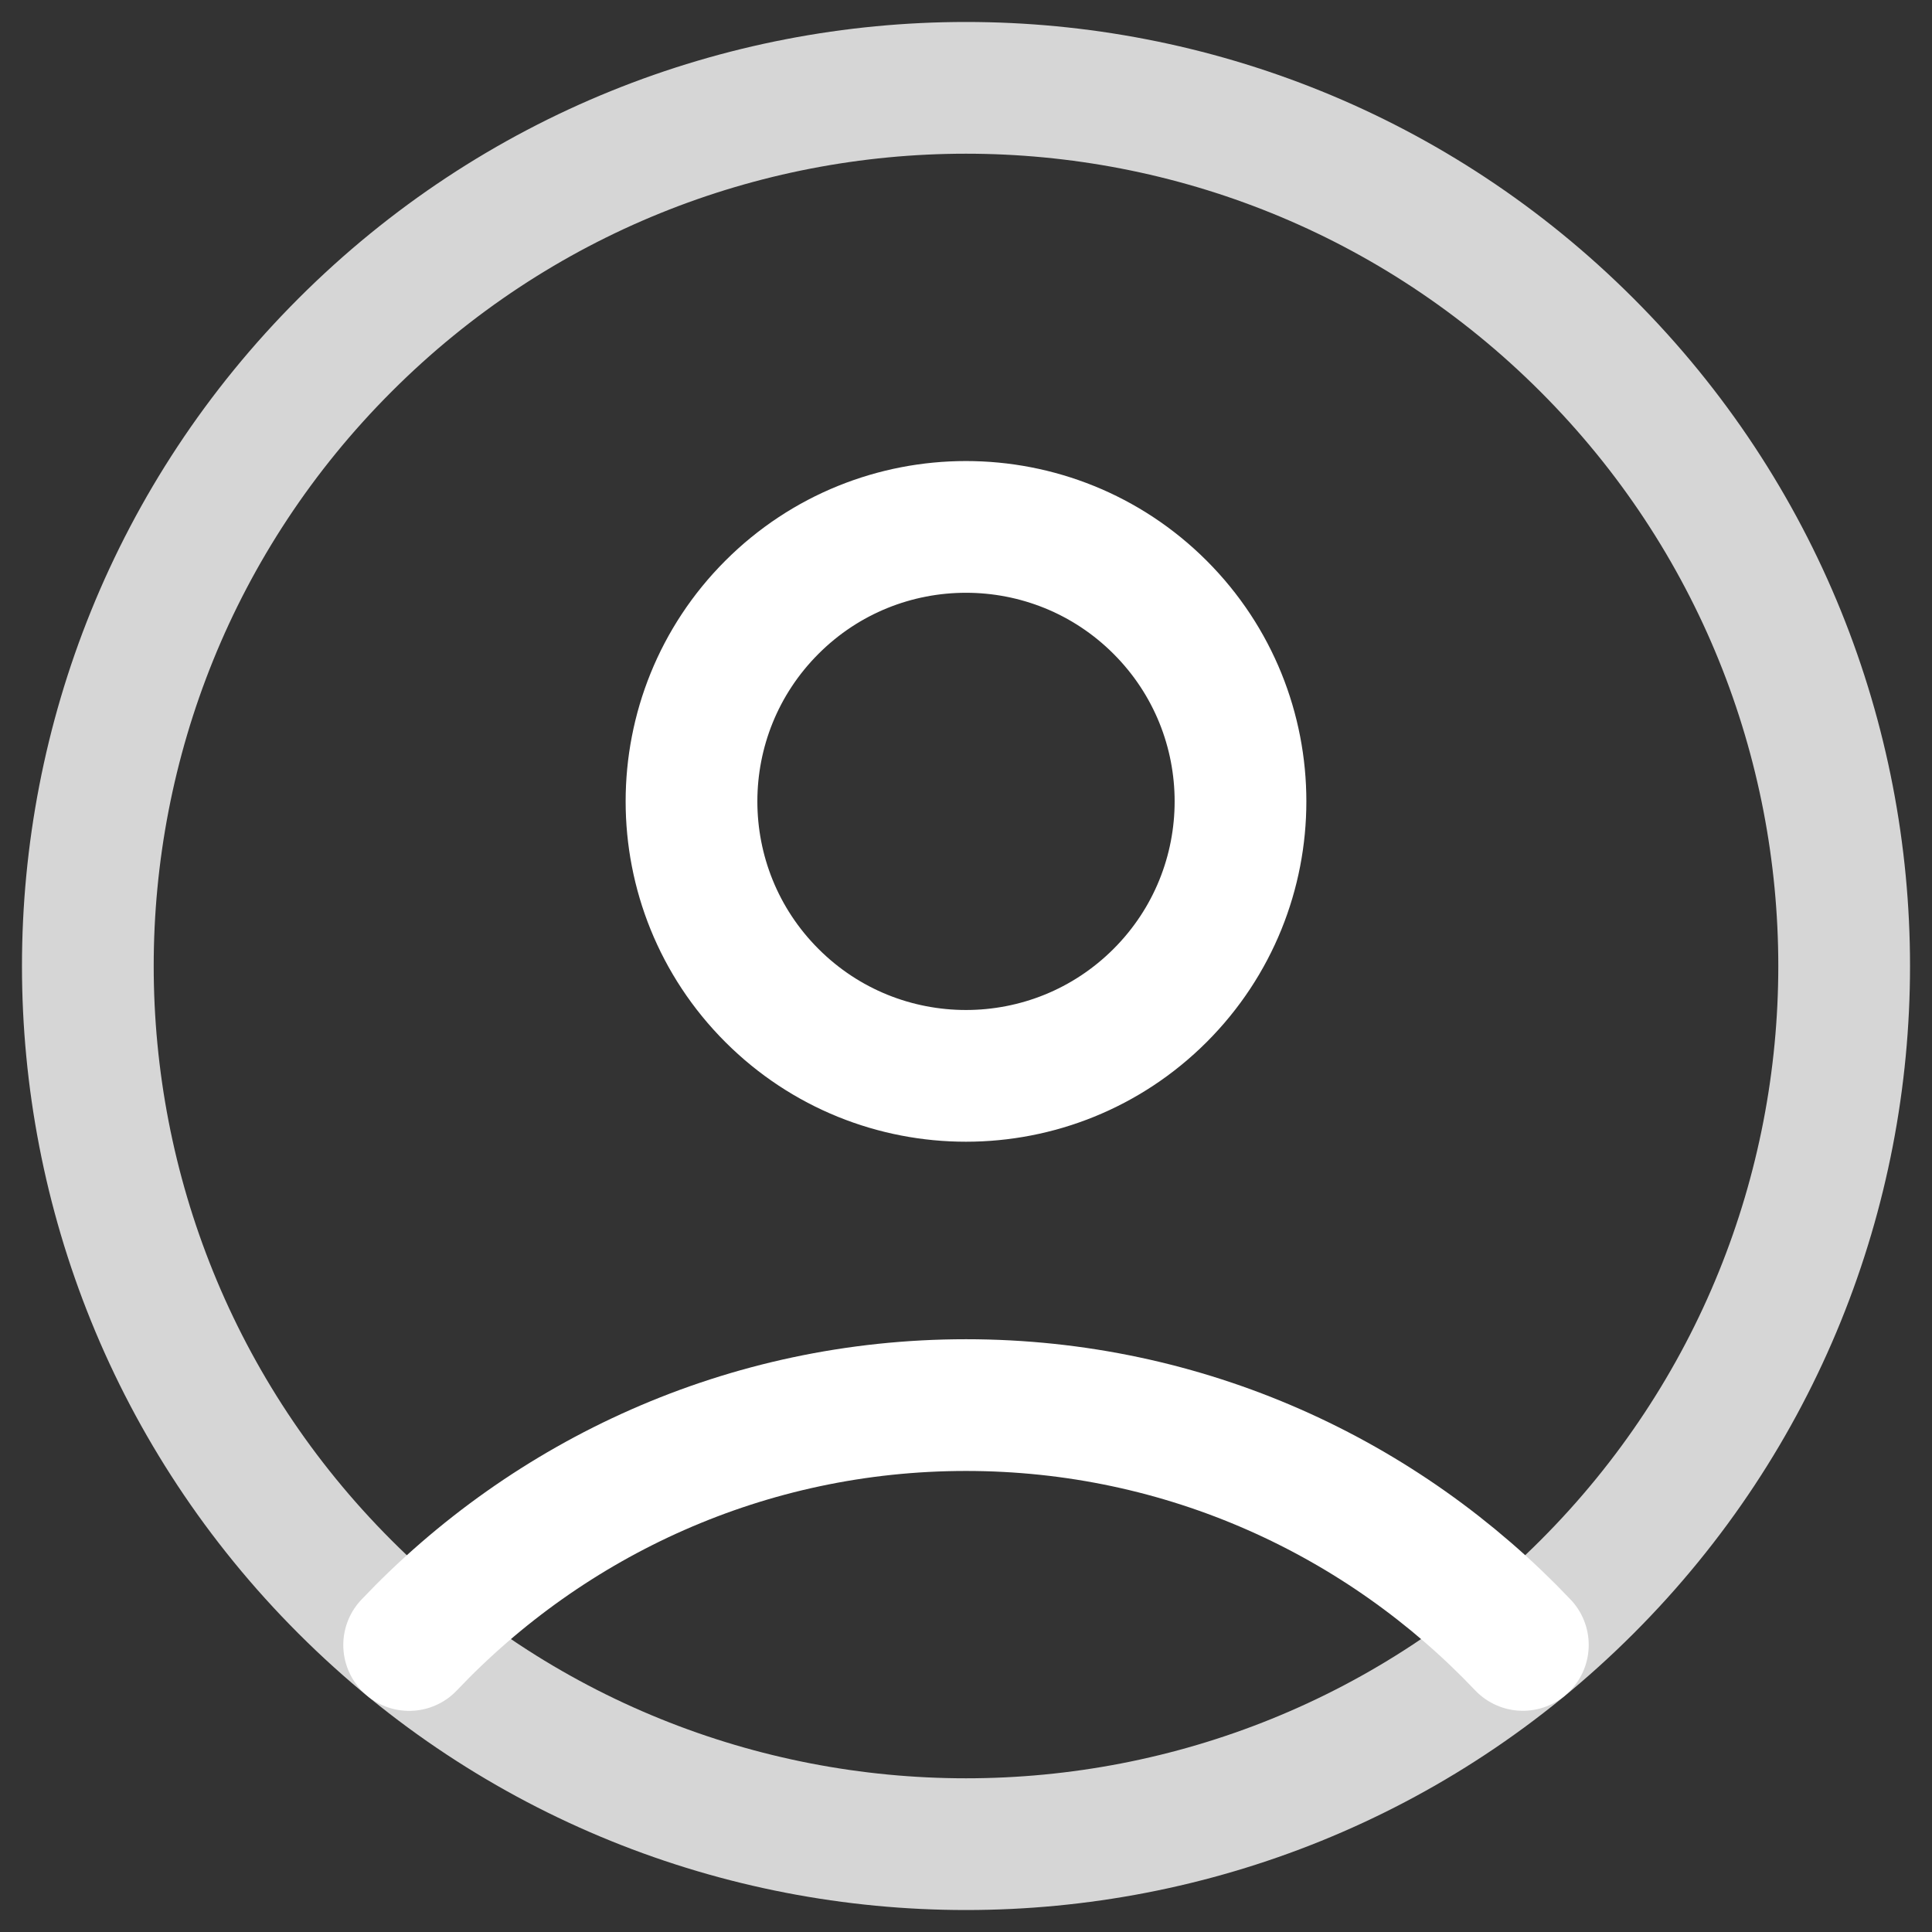
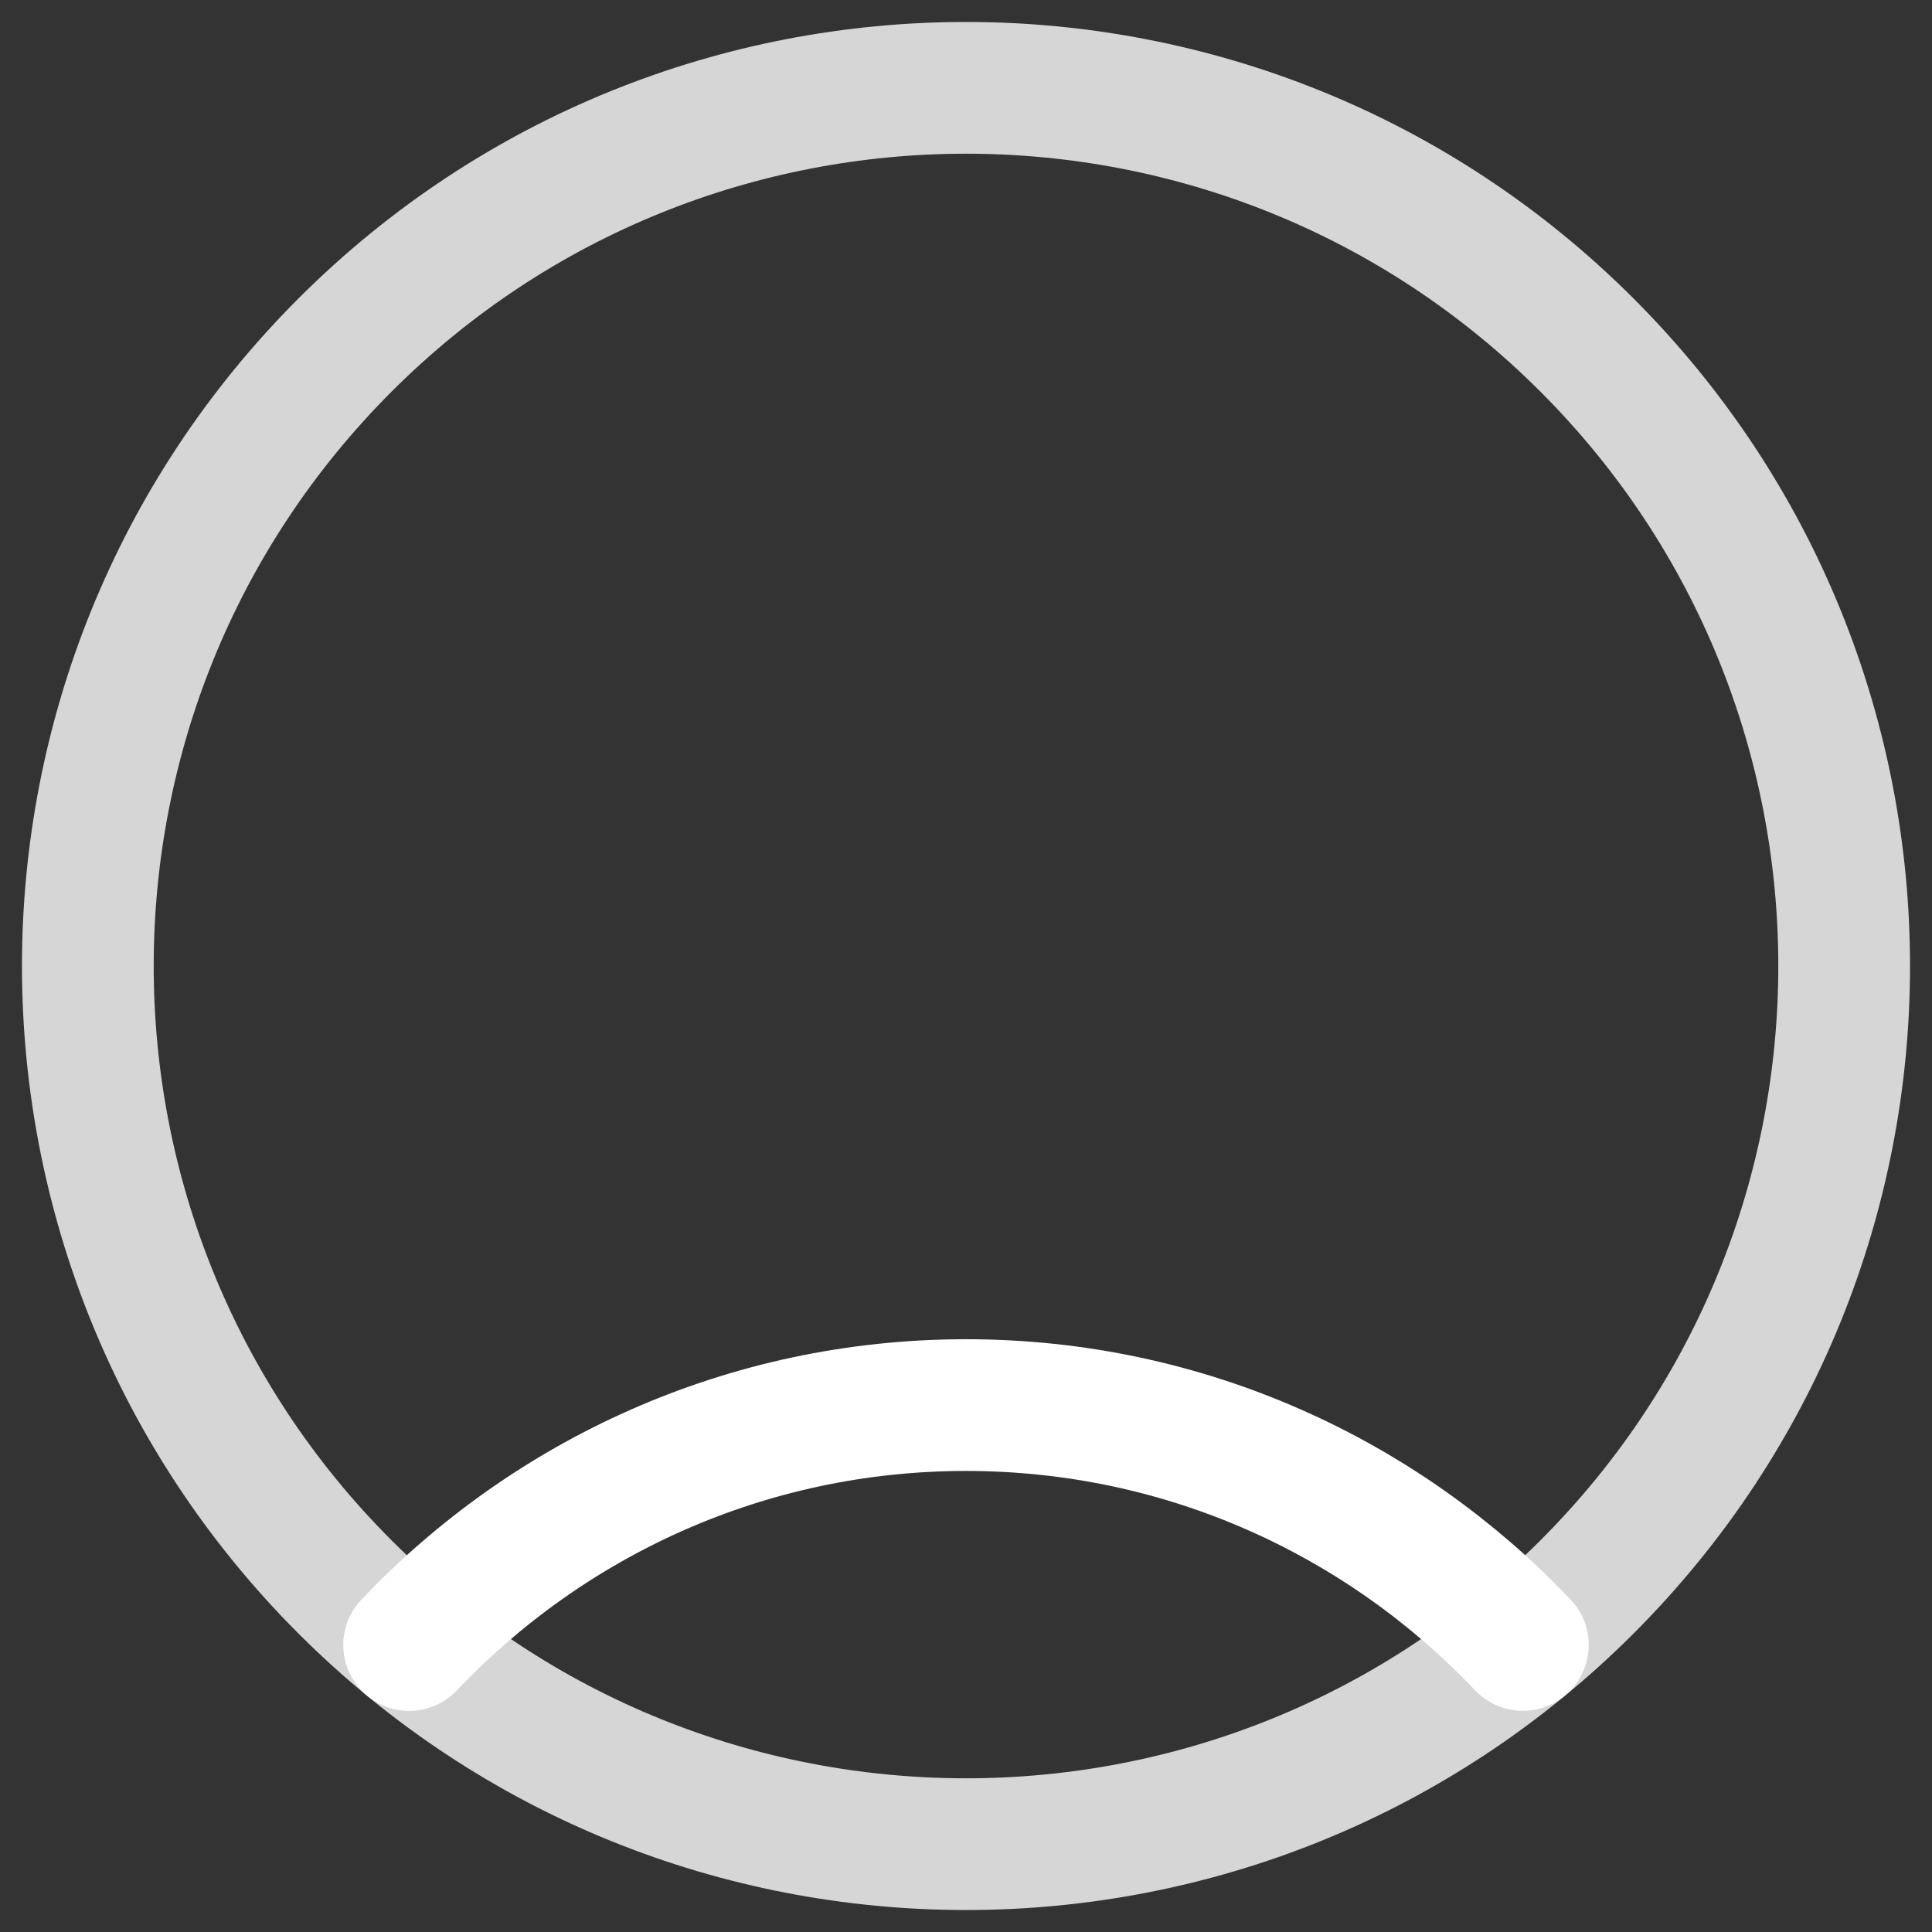
<svg xmlns="http://www.w3.org/2000/svg" width="22" height="22" viewBox="0 0 22 22" fill="none">
  <rect x="0" y="0" width="22" height="22" fill="#333333" stroke="none" />
  <path opacity="0.8" d="M18.071 3.929C21.976 7.834 21.976 14.166 18.071 18.071C14.166 21.976 7.834 21.976 3.929 18.071C0.024 14.166 0.024 7.834 3.929 3.929C7.834 0.024 14.166 0.024 18.071 3.929" stroke="white" stroke-width="1.5" stroke-linecap="round" stroke-linejoin="round" />
-   <path d="M13.21 6.915C14.431 8.136 14.431 10.115 13.21 11.336C11.989 12.556 10.01 12.556 8.79 11.336C7.569 10.115 7.569 8.136 8.79 6.915C10.01 5.695 11.989 5.695 13.21 6.915" stroke="white" stroke-width="1.5" stroke-linecap="round" stroke-linejoin="round" />
  <path d="M17.341 18.731C15.747 17.052 13.498 16 11 16C8.502 16 6.253 17.052 4.659 18.732" stroke="white" stroke-width="1.5" stroke-linecap="round" stroke-linejoin="round" />
</svg>